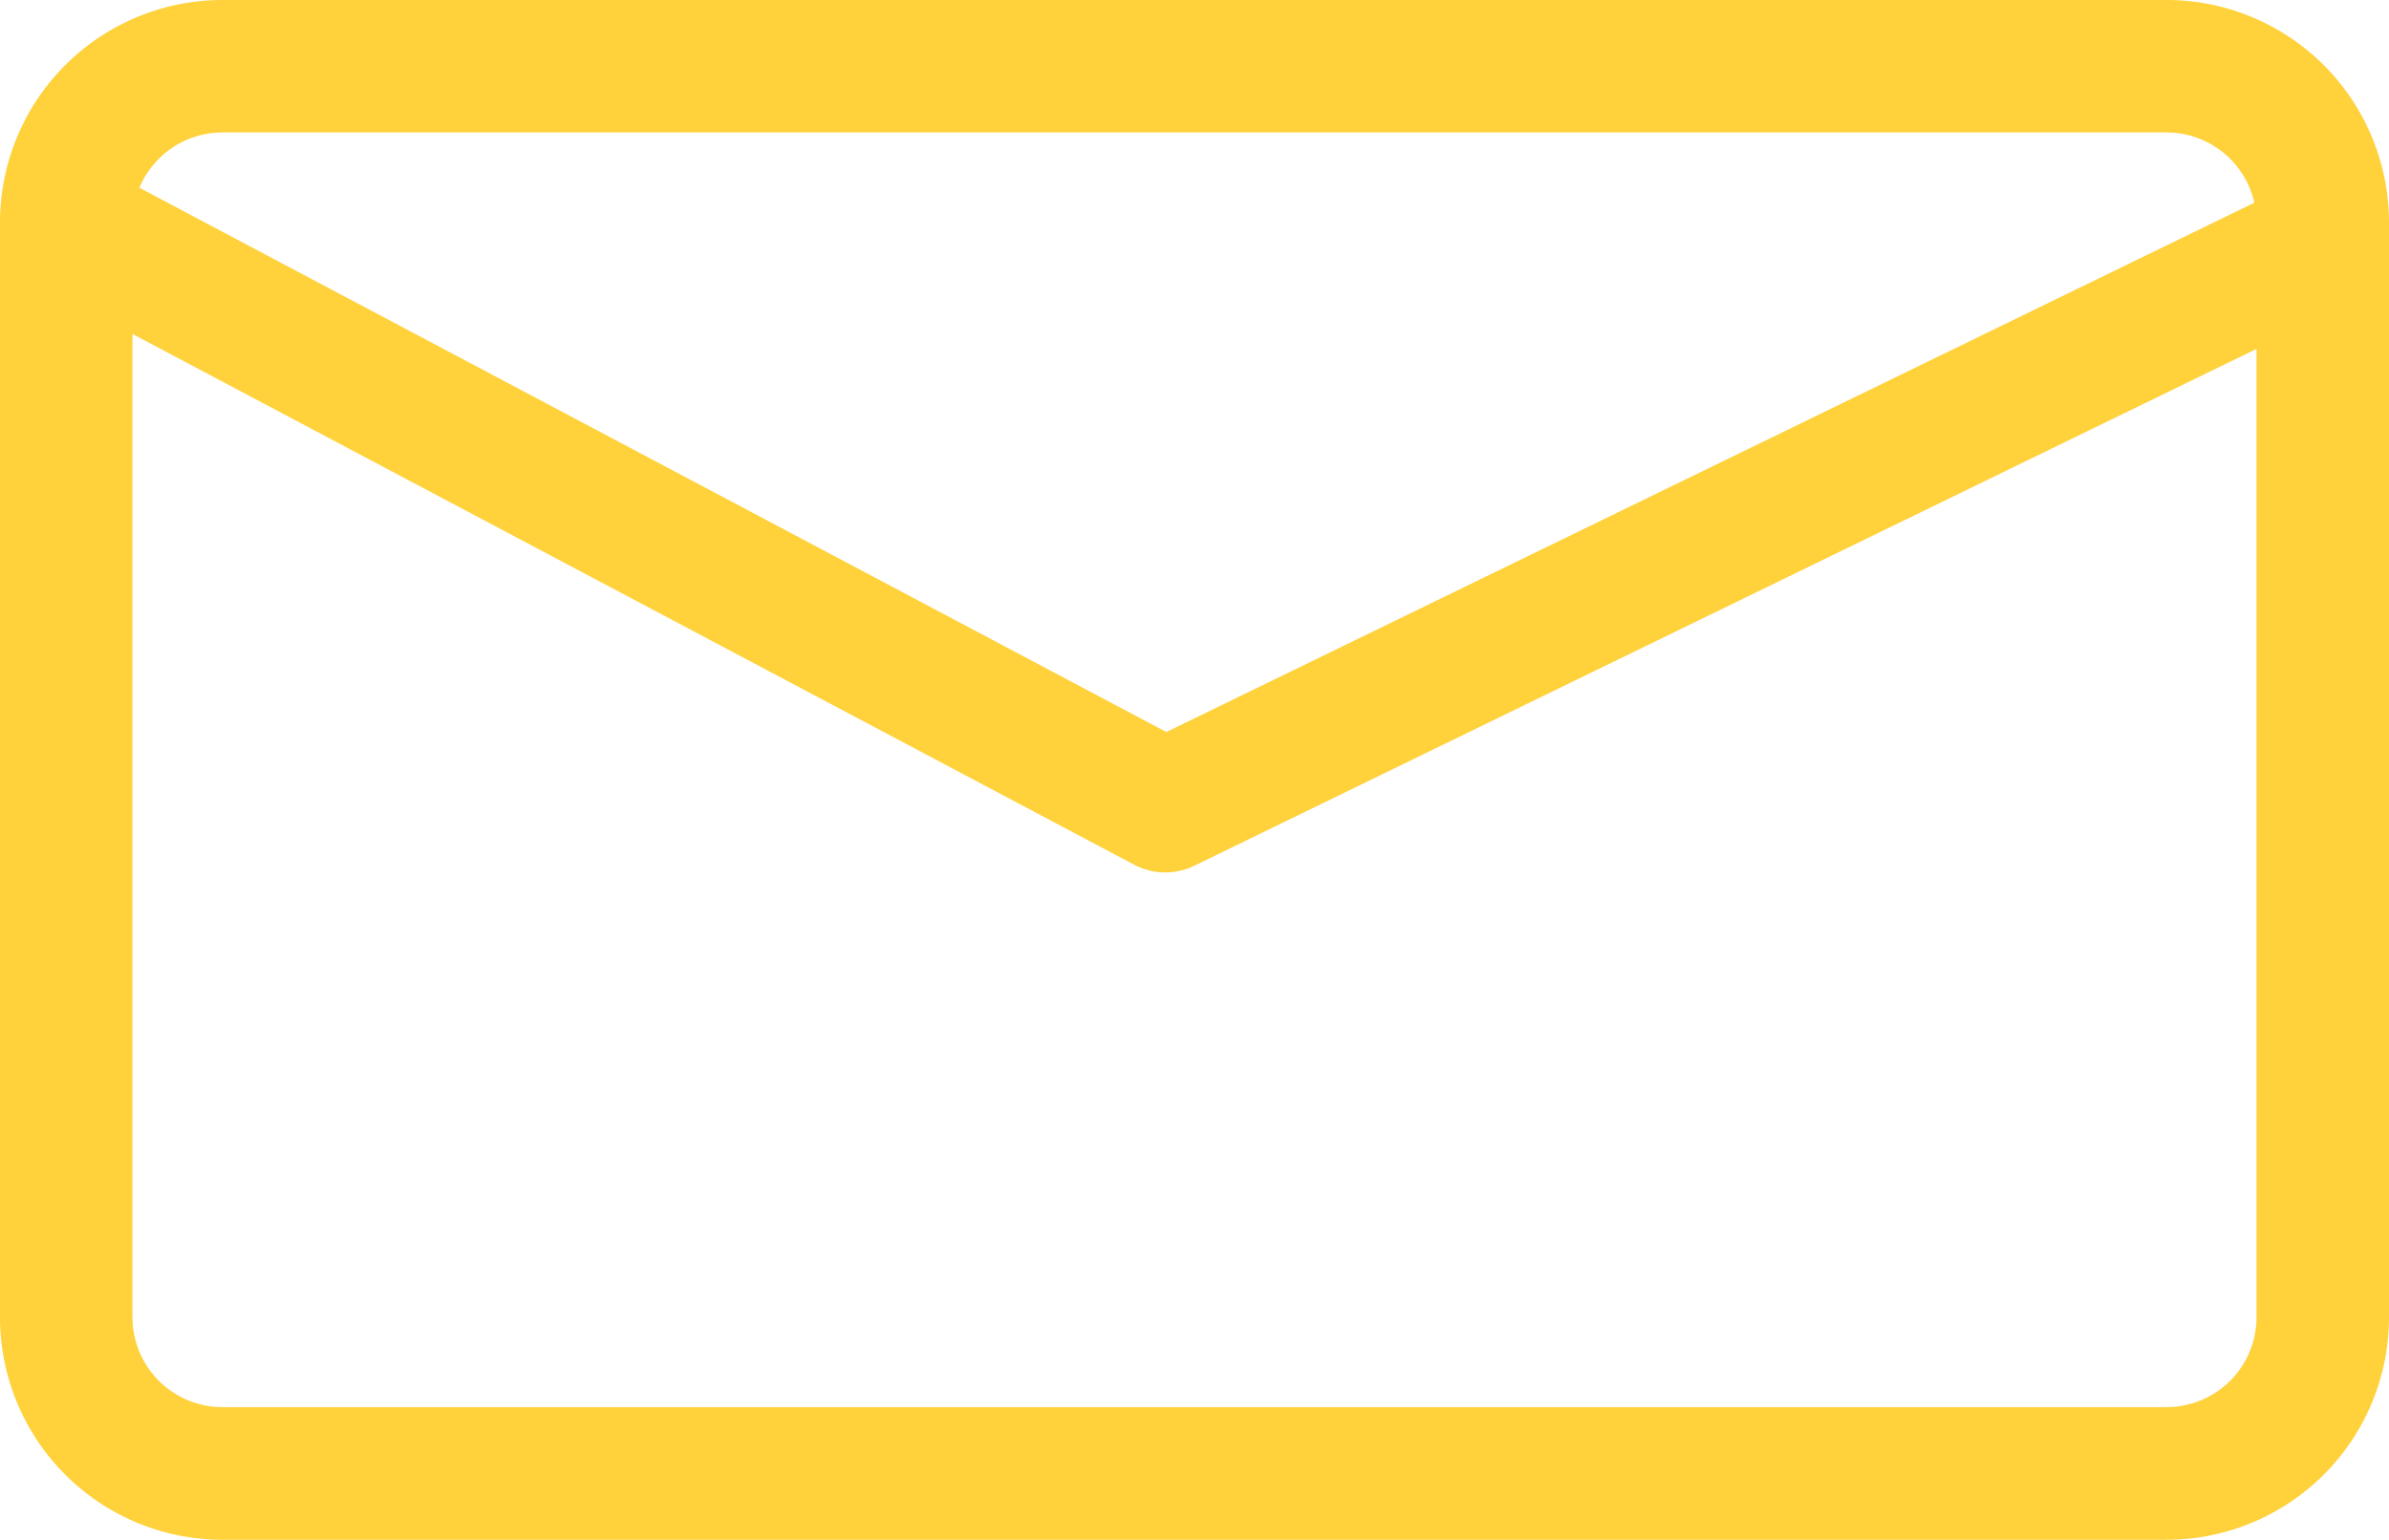
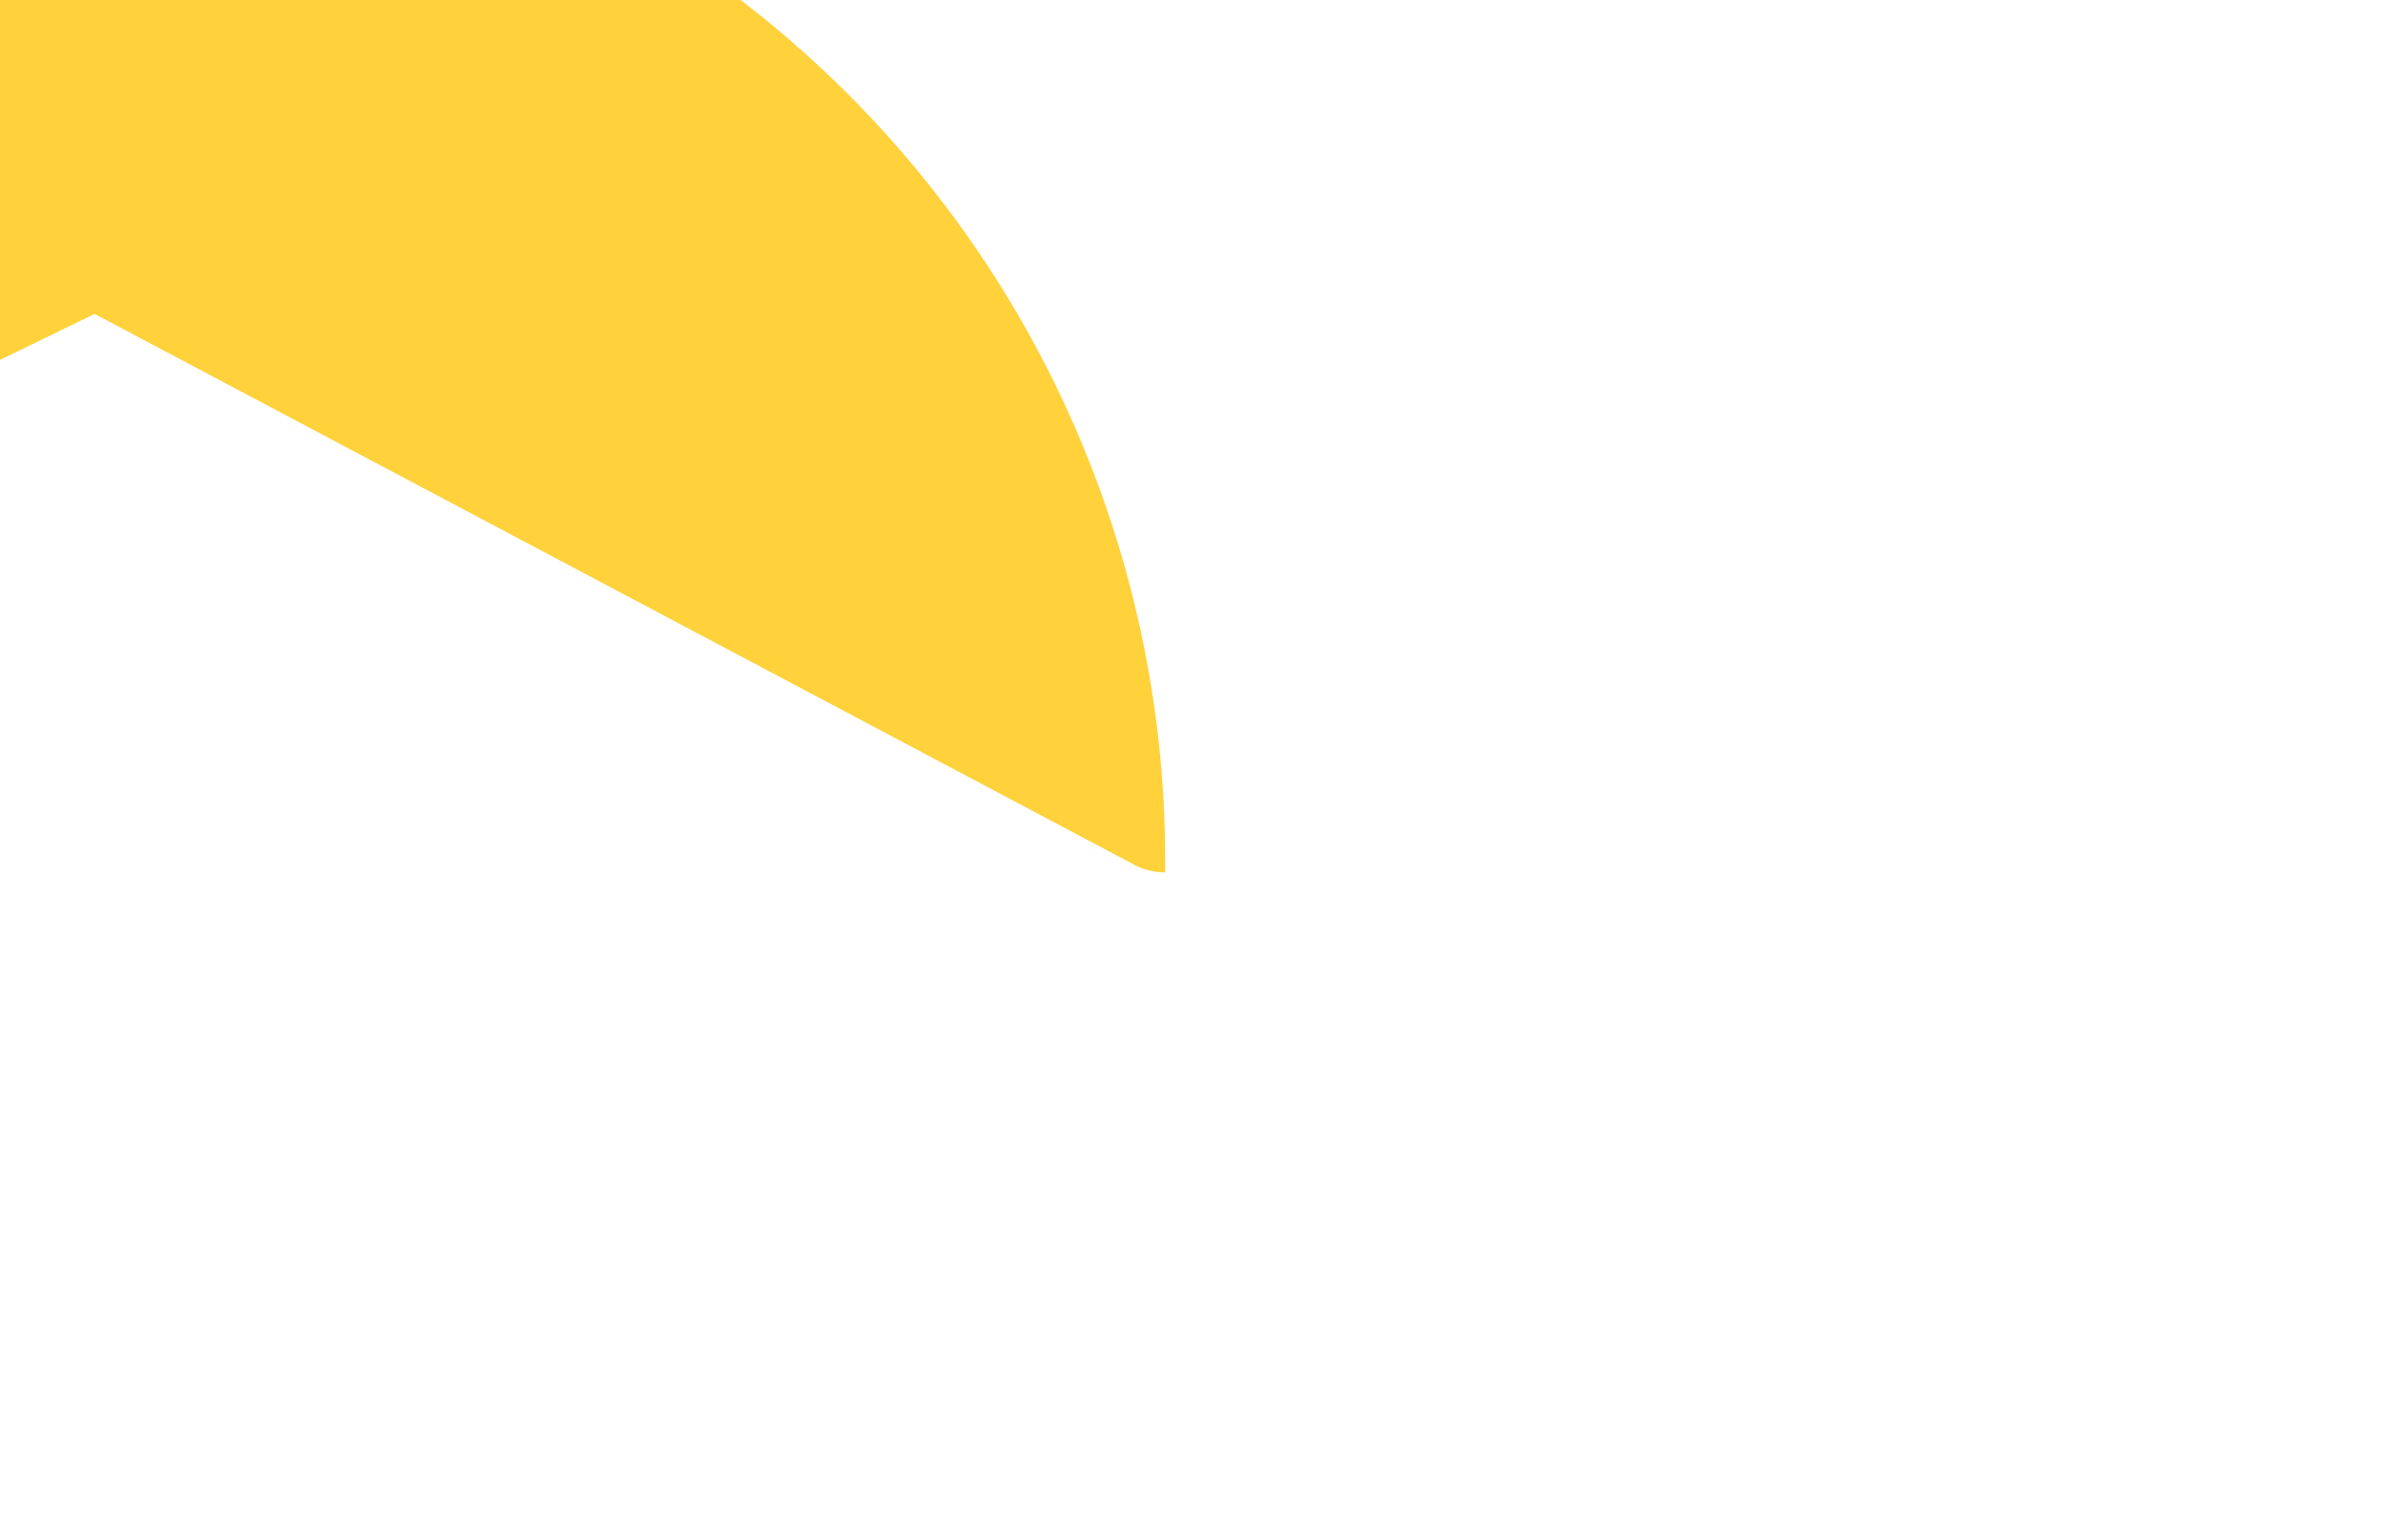
<svg xmlns="http://www.w3.org/2000/svg" width="23.119" height="14.905" viewBox="0 0 23.119 14.905">
  <defs>
    <style>.a{fill:#ffd13b;}</style>
  </defs>
  <g transform="translate(-38.048 -192.93)">
-     <path class="a" d="M40.2,194.212a.871.871,0,0,0-.87.87v10.6a.871.871,0,0,0,.87.869H59.015a.871.871,0,0,0,.87-.869v-10.6a.871.871,0,0,0-.87-.87Zm18.814,13.623H40.2a2.154,2.154,0,0,1-2.152-2.151v-10.6A2.154,2.154,0,0,1,40.2,192.93H59.015a2.154,2.154,0,0,1,2.152,2.152v10.6A2.154,2.154,0,0,1,59.015,207.835Z" transform="translate(0)" />
-     <path class="a" d="M49.323,201.5a.638.638,0,0,1-.3-.075l-10.634-5.636a.641.641,0,1,1,.6-1.133l10.346,5.485,10.91-5.309a.641.641,0,1,1,.561,1.152l-11.2,5.451A.637.637,0,0,1,49.323,201.5Z" transform="translate(0 -0.125)" />
+     <path class="a" d="M49.323,201.5a.638.638,0,0,1-.3-.075l-10.634-5.636a.641.641,0,1,1,.6-1.133a.641.641,0,1,1,.561,1.152l-11.2,5.451A.637.637,0,0,1,49.323,201.5Z" transform="translate(0 -0.125)" />
  </g>
</svg>